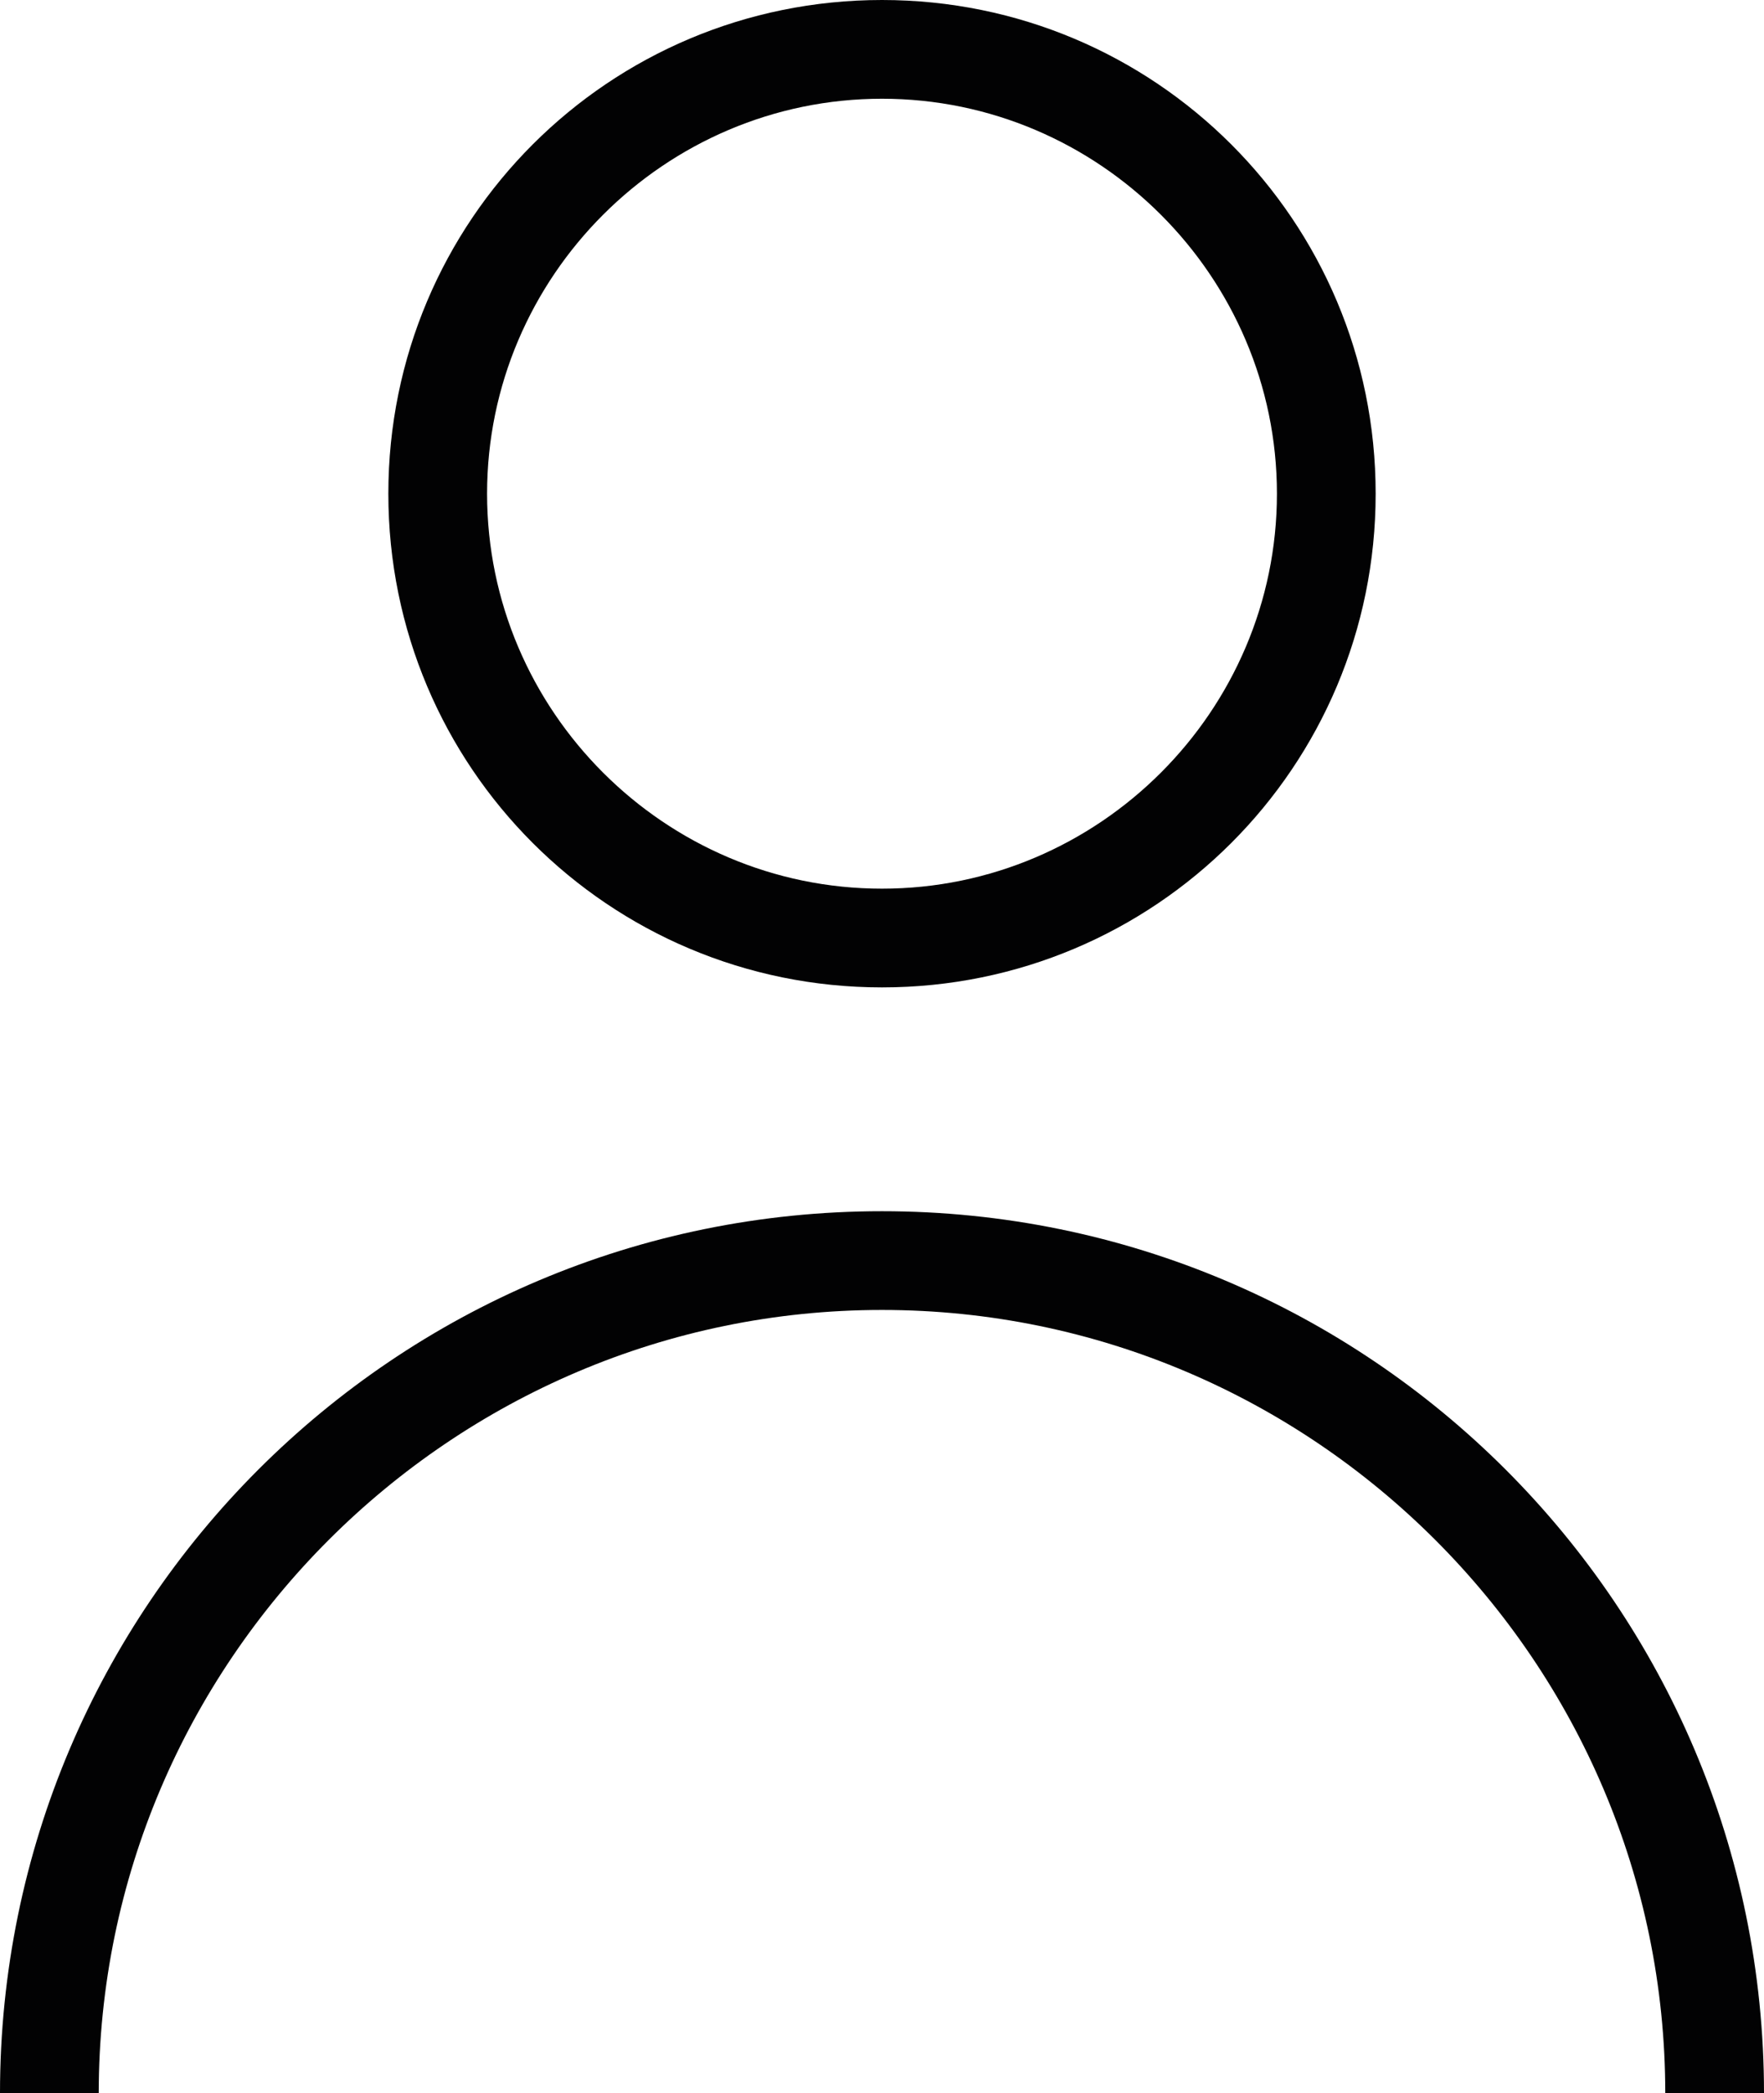
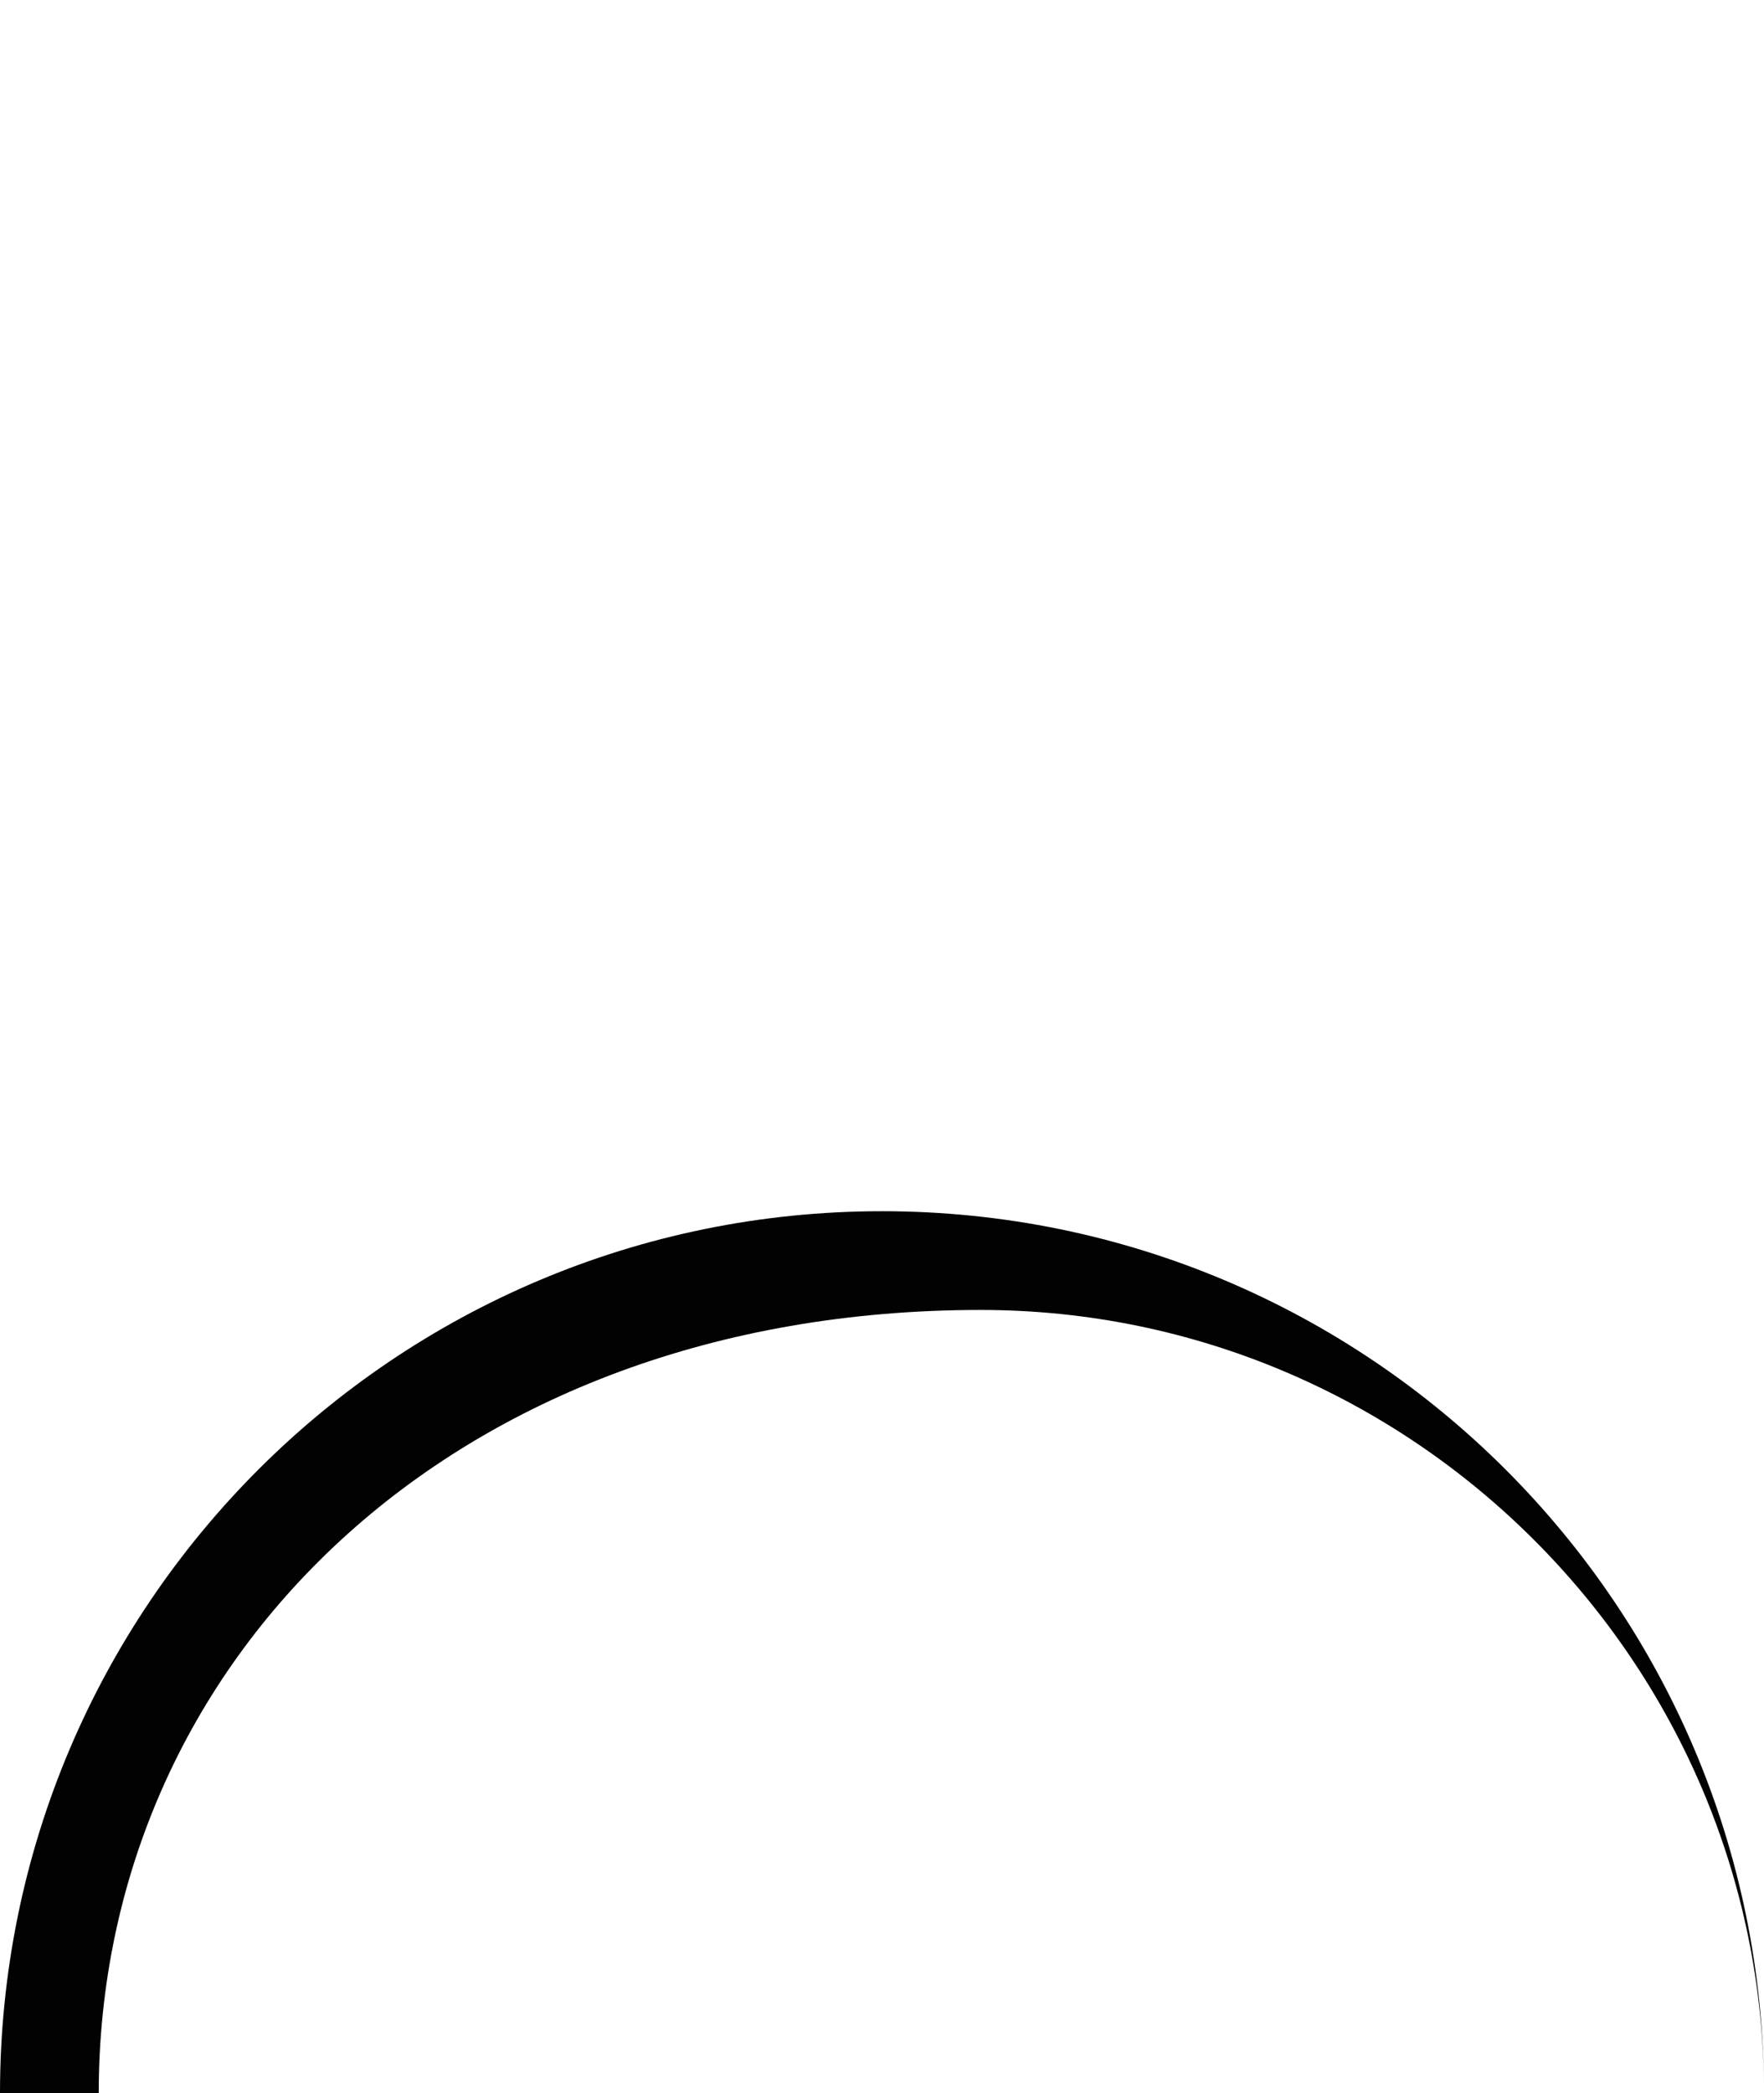
<svg xmlns="http://www.w3.org/2000/svg" version="1.1" id="Laag_1" x="0px" y="0px" viewBox="0 0 53.6 63.6" style="enable-background:new 0 0 53.6 63.6;" xml:space="preserve">
  <style type="text/css">
	.st0{fill:#020203;}
</style>
-   <path class="st0" d="M26.8,3c6.6,0,12,5.4,12,12s-5.4,12-12,12c-6.6,0-12-5.4-12-12S20.2,3,26.8,3 M26.8,0c-8.3,0-15,6.7-15,15  c0,8.3,6.7,15,15,15c8.3,0,15-6.7,15-15C41.8,6.7,35.1,0,26.8,0L26.8,0z" />
-   <path class="st0" d="M53.6,63.6h-3c0-13.1-10.7-23.8-23.8-23.8C13.7,39.8,3,50.5,3,63.6H0c0-14.8,12-26.8,26.8-26.8  C41.6,36.8,53.6,48.8,53.6,63.6z" />
+   <path class="st0" d="M53.6,63.6c0-13.1-10.7-23.8-23.8-23.8C13.7,39.8,3,50.5,3,63.6H0c0-14.8,12-26.8,26.8-26.8  C41.6,36.8,53.6,48.8,53.6,63.6z" />
</svg>